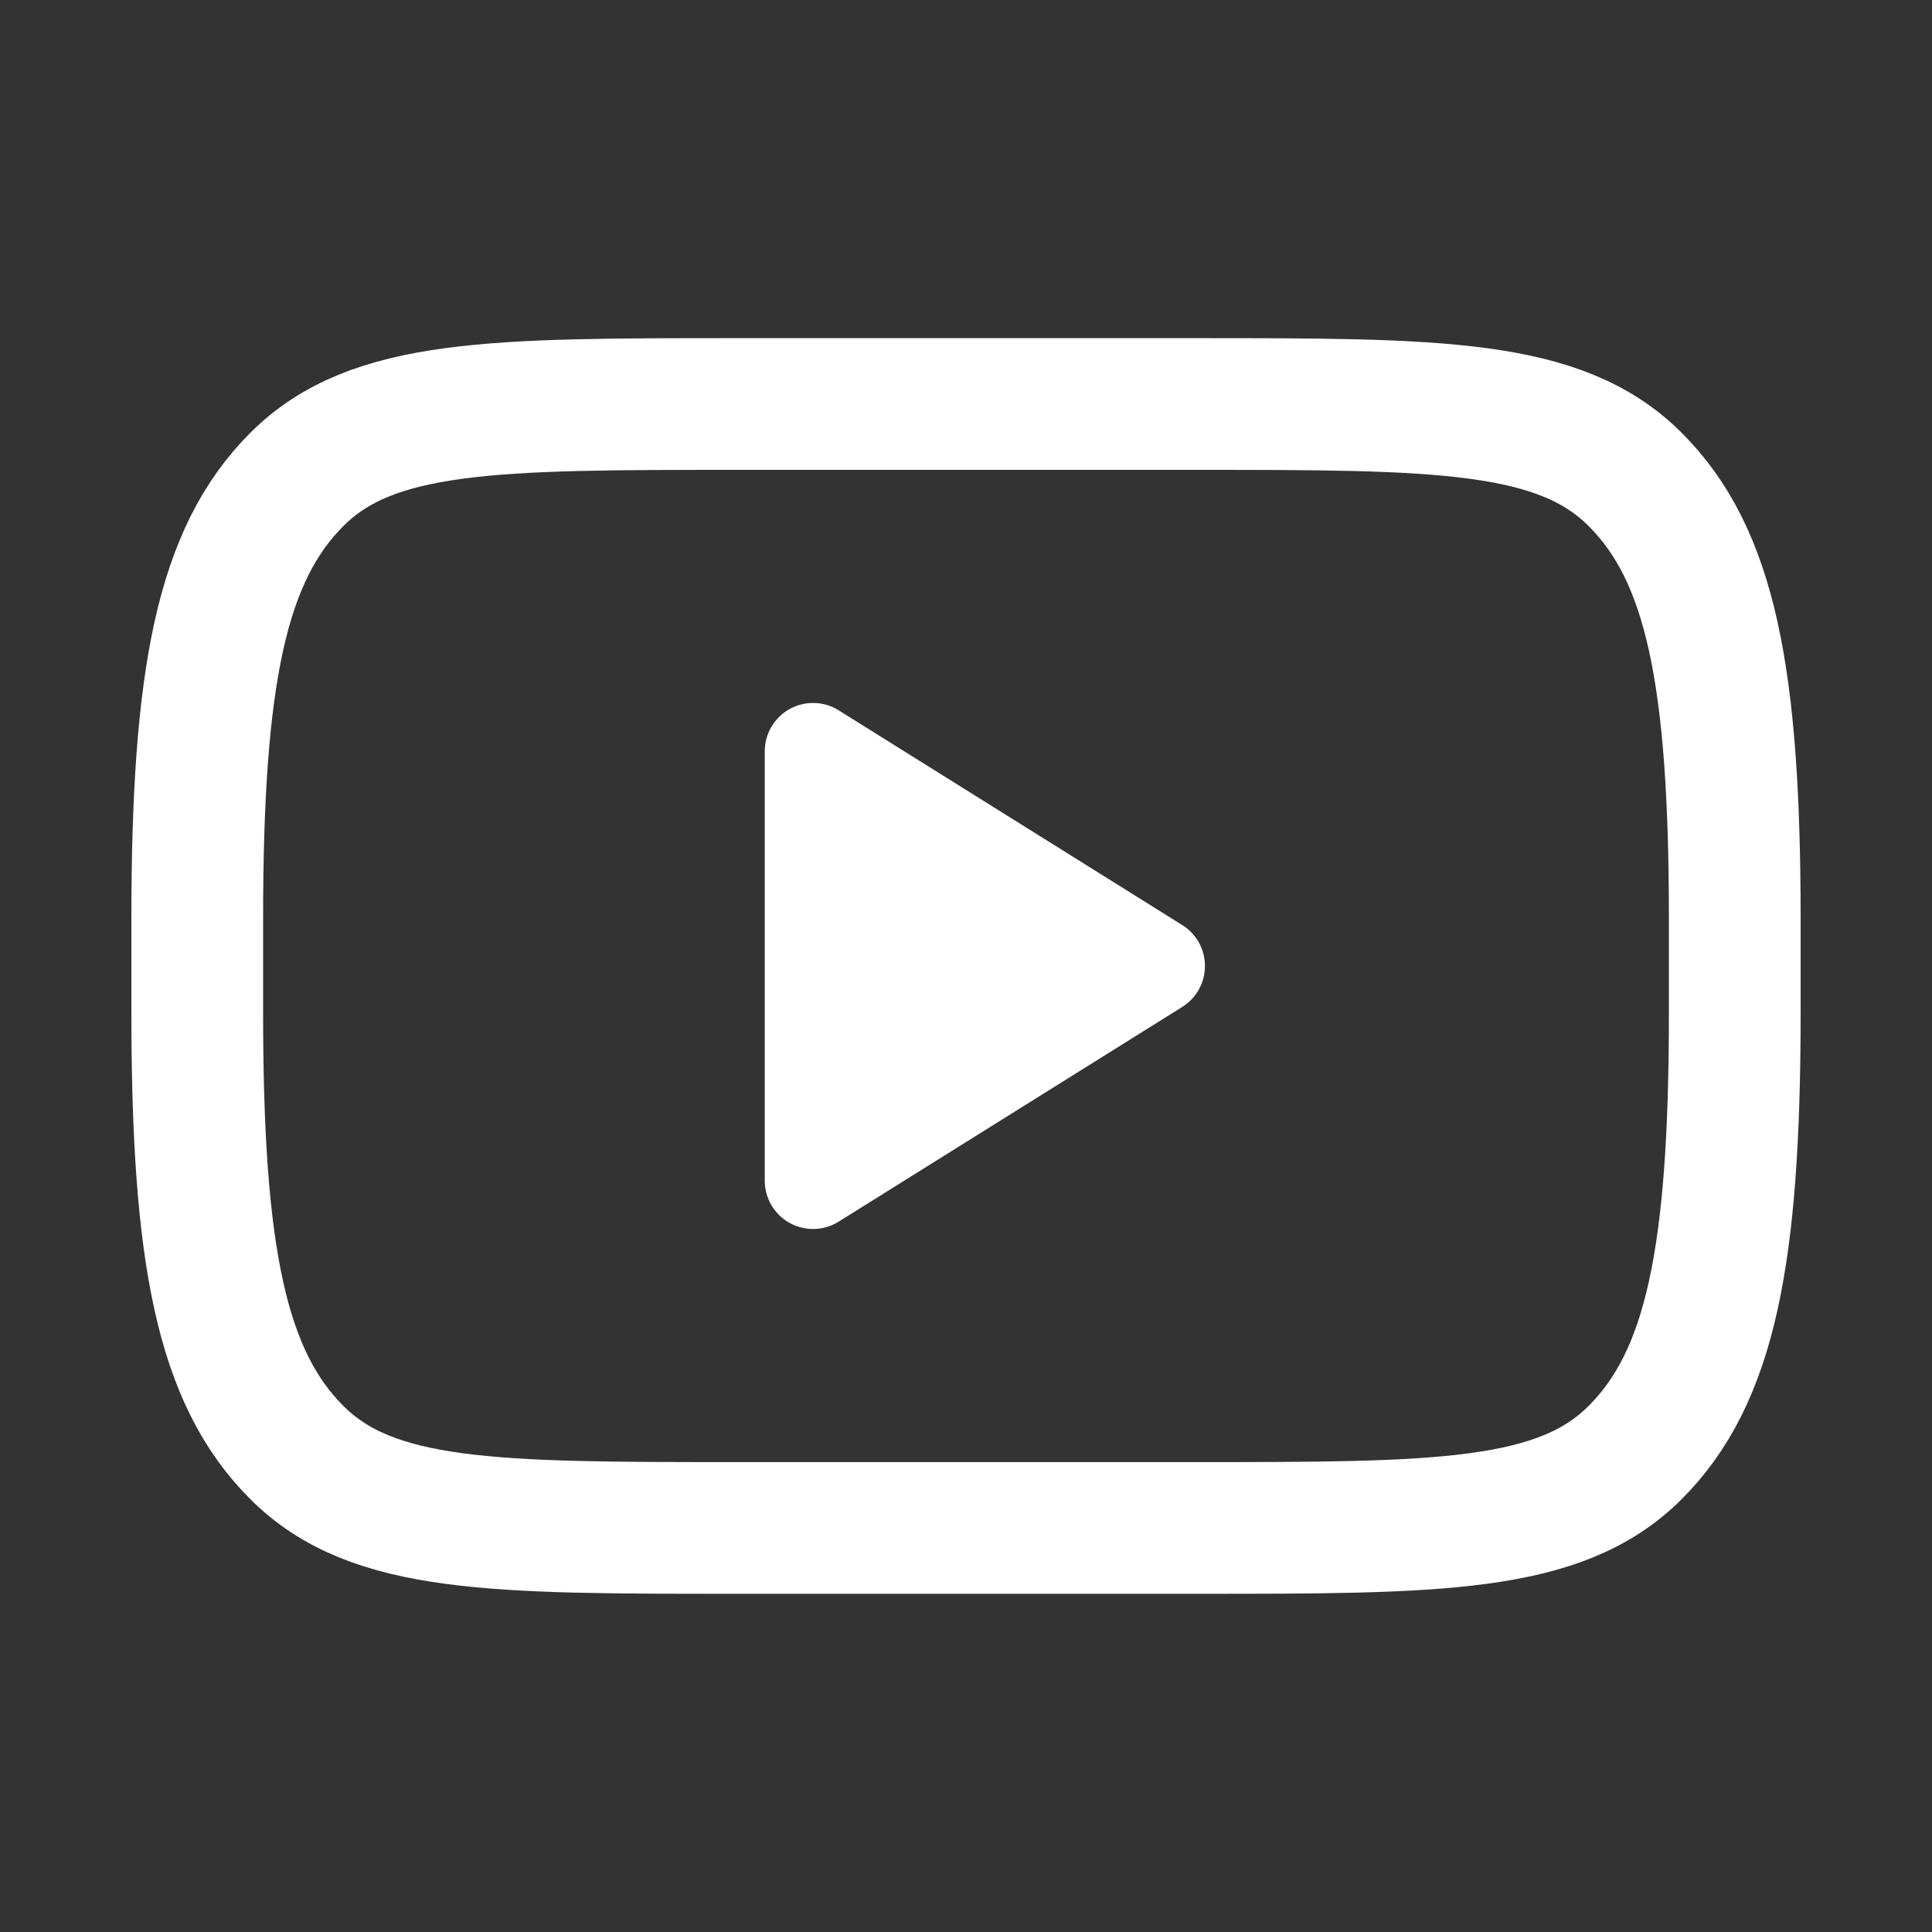
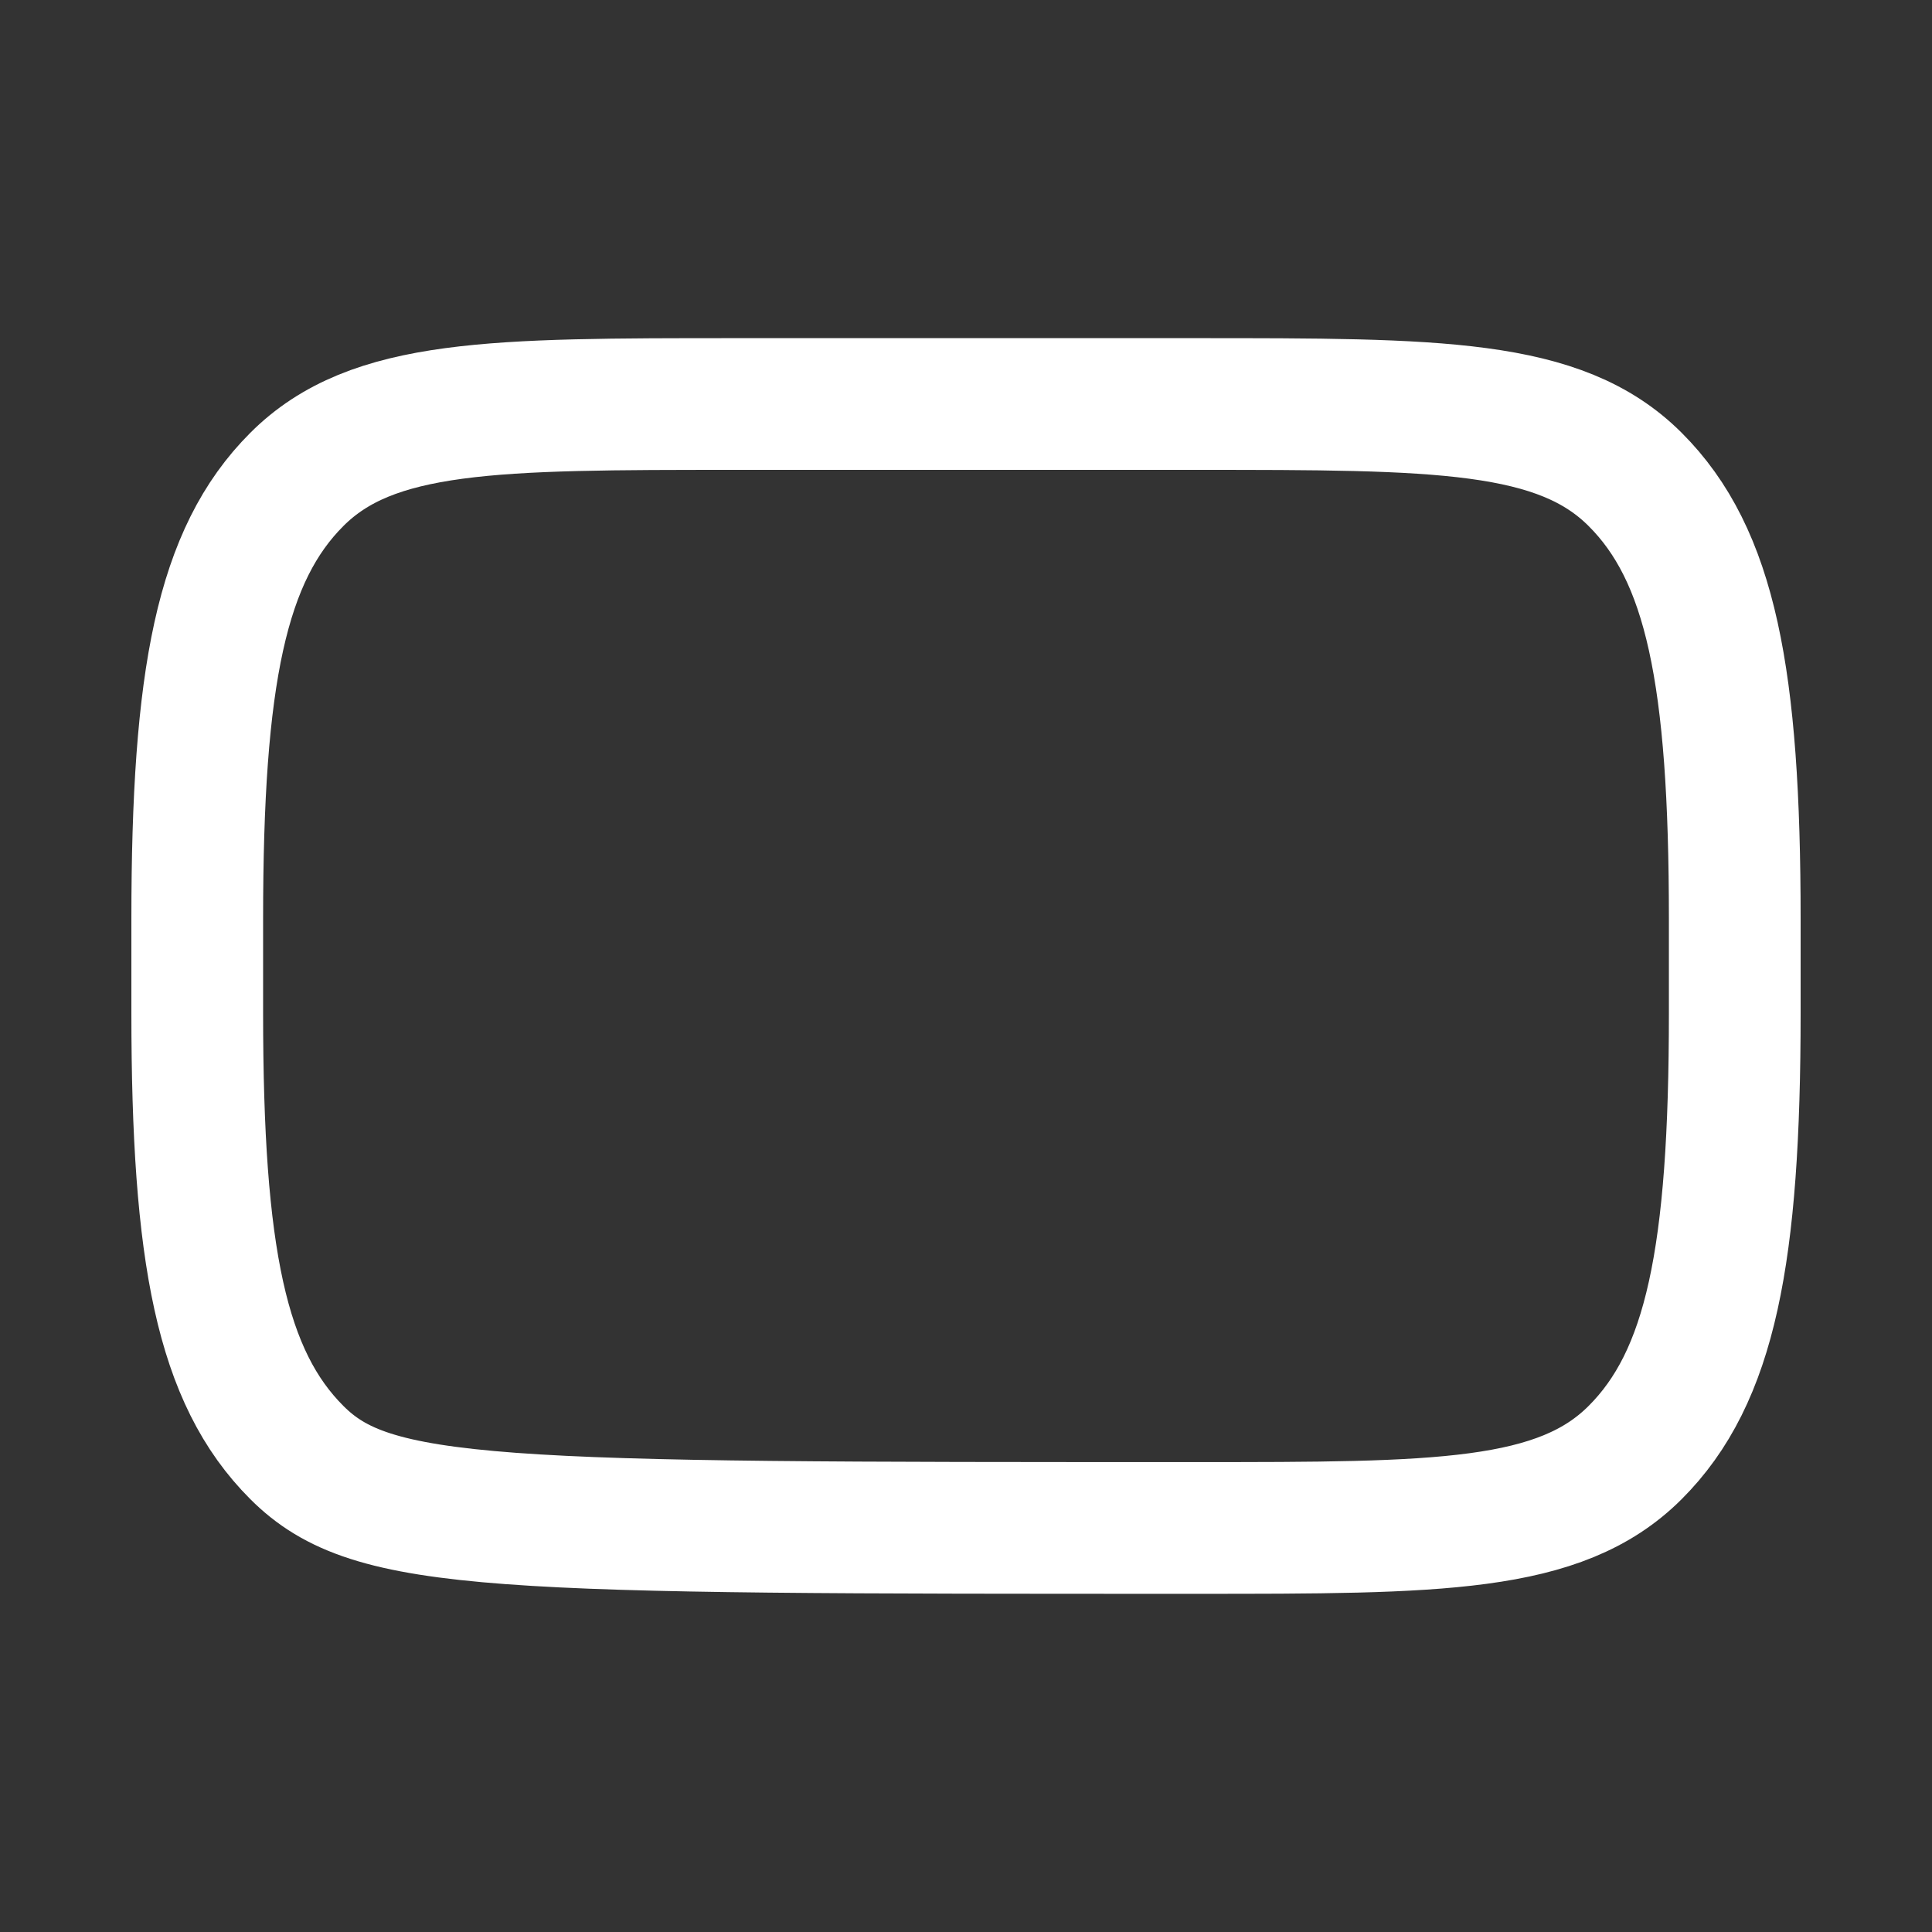
<svg xmlns="http://www.w3.org/2000/svg" width="44" height="44" viewBox="0 0 44 44" fill="none">
  <rect x="0" y="0" width="44" height="44" fill="#333333" stroke="none" />
-   <path d="M4.492 20.934C4.492 15.403 5.042 12.637 6.76 10.919C8.477 9.201 11.244 9.201 16.775 9.201H27.225C32.756 9.201 35.521 9.201 37.24 10.919C38.96 12.637 39.508 15.403 39.508 20.934V23.065C39.508 28.596 38.958 31.363 37.24 33.08C35.523 34.798 32.756 34.798 27.225 34.798H16.775C11.244 34.798 8.477 34.798 6.76 33.08C5.042 31.363 4.492 28.596 4.492 23.065V20.934Z" stroke="white" stroke-width="3" stroke-linecap="round" stroke-linejoin="round" />
-   <path d="M26.924 21.067L19.1 16.177C18.933 16.073 18.742 16.015 18.546 16.01C18.349 16.005 18.155 16.052 17.983 16.148C17.812 16.243 17.669 16.383 17.569 16.552C17.469 16.721 17.417 16.914 17.417 17.11V26.891C17.417 27.087 17.47 27.28 17.57 27.449C17.669 27.618 17.812 27.757 17.984 27.852C18.156 27.947 18.35 27.994 18.546 27.989C18.742 27.984 18.933 27.926 19.1 27.822L26.924 22.933C27.083 22.834 27.213 22.696 27.304 22.533C27.395 22.37 27.442 22.186 27.442 22C27.442 21.813 27.395 21.629 27.304 21.466C27.213 21.303 27.083 21.165 26.924 21.067Z" fill="white" />
+   <path d="M4.492 20.934C4.492 15.403 5.042 12.637 6.76 10.919C8.477 9.201 11.244 9.201 16.775 9.201H27.225C32.756 9.201 35.521 9.201 37.24 10.919C38.96 12.637 39.508 15.403 39.508 20.934V23.065C39.508 28.596 38.958 31.363 37.24 33.08C35.523 34.798 32.756 34.798 27.225 34.798C11.244 34.798 8.477 34.798 6.76 33.08C5.042 31.363 4.492 28.596 4.492 23.065V20.934Z" stroke="white" stroke-width="3" stroke-linecap="round" stroke-linejoin="round" />
</svg>